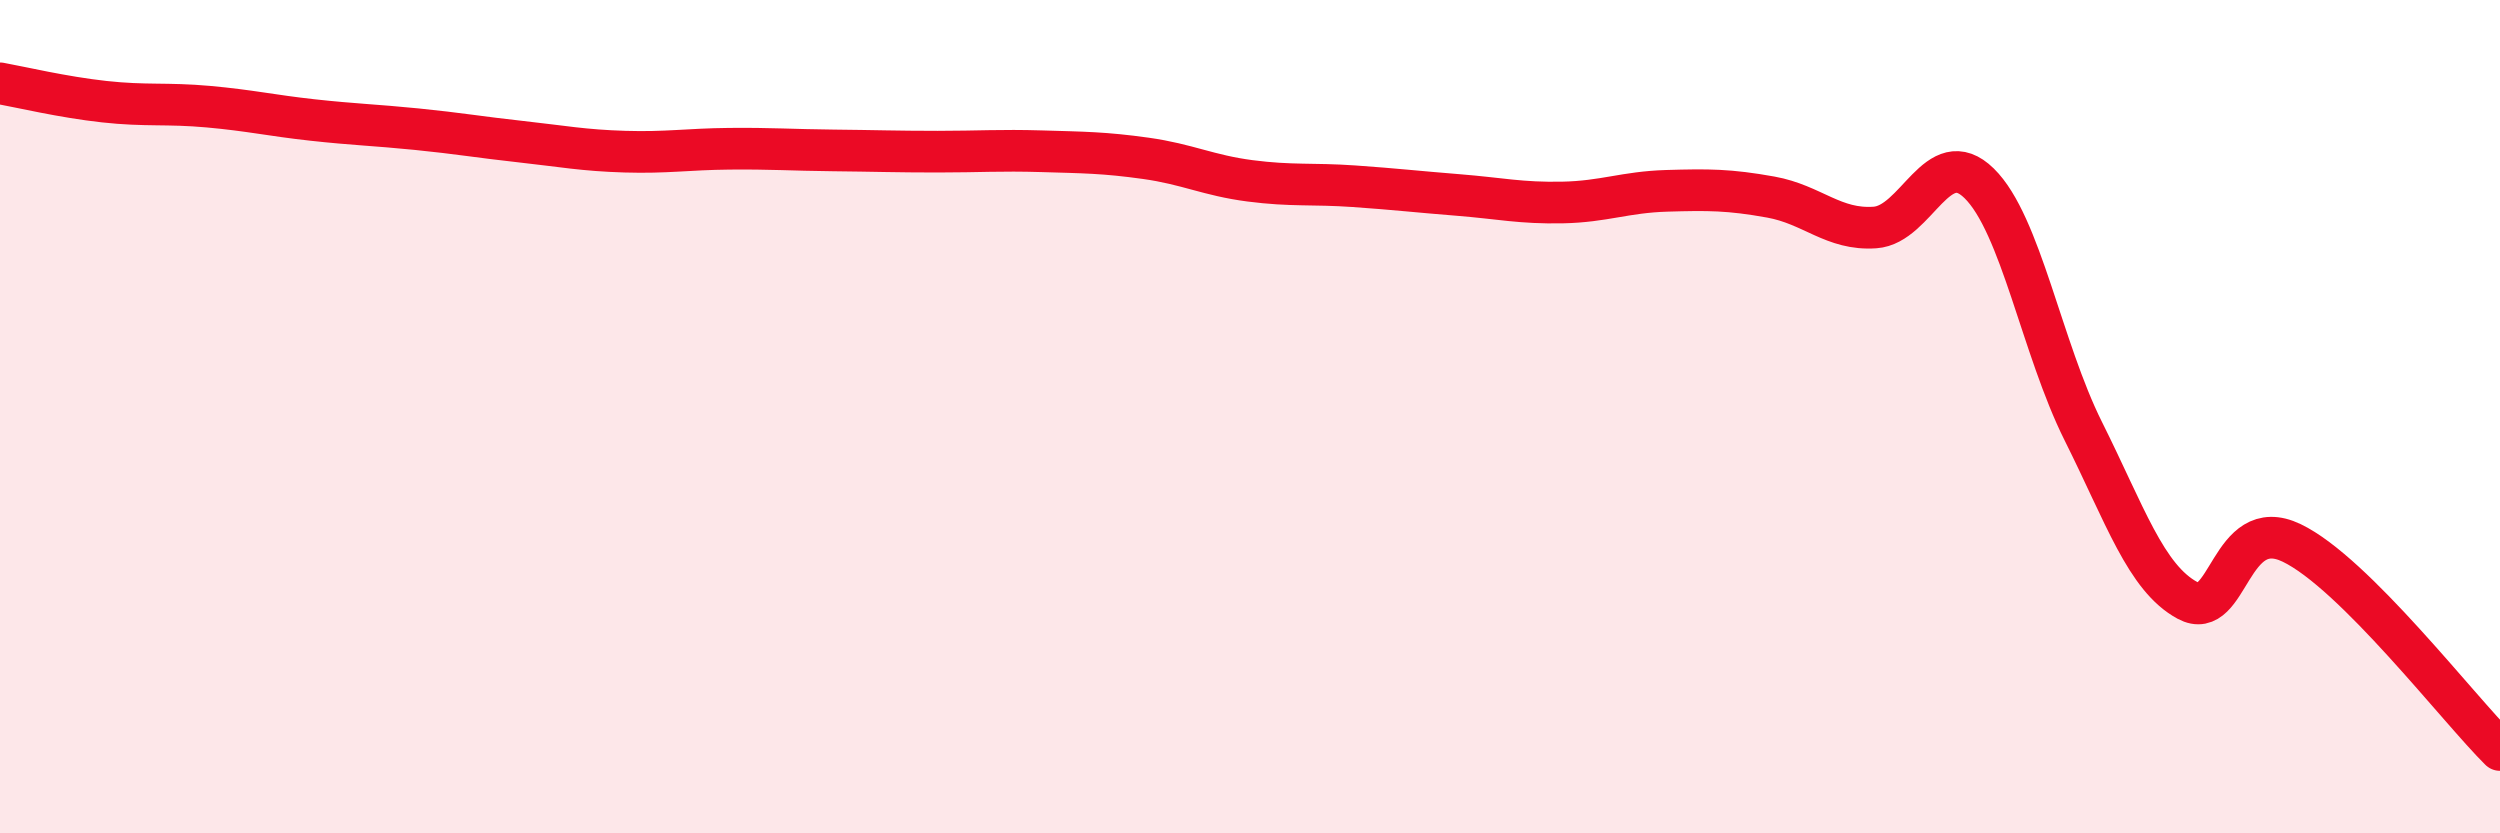
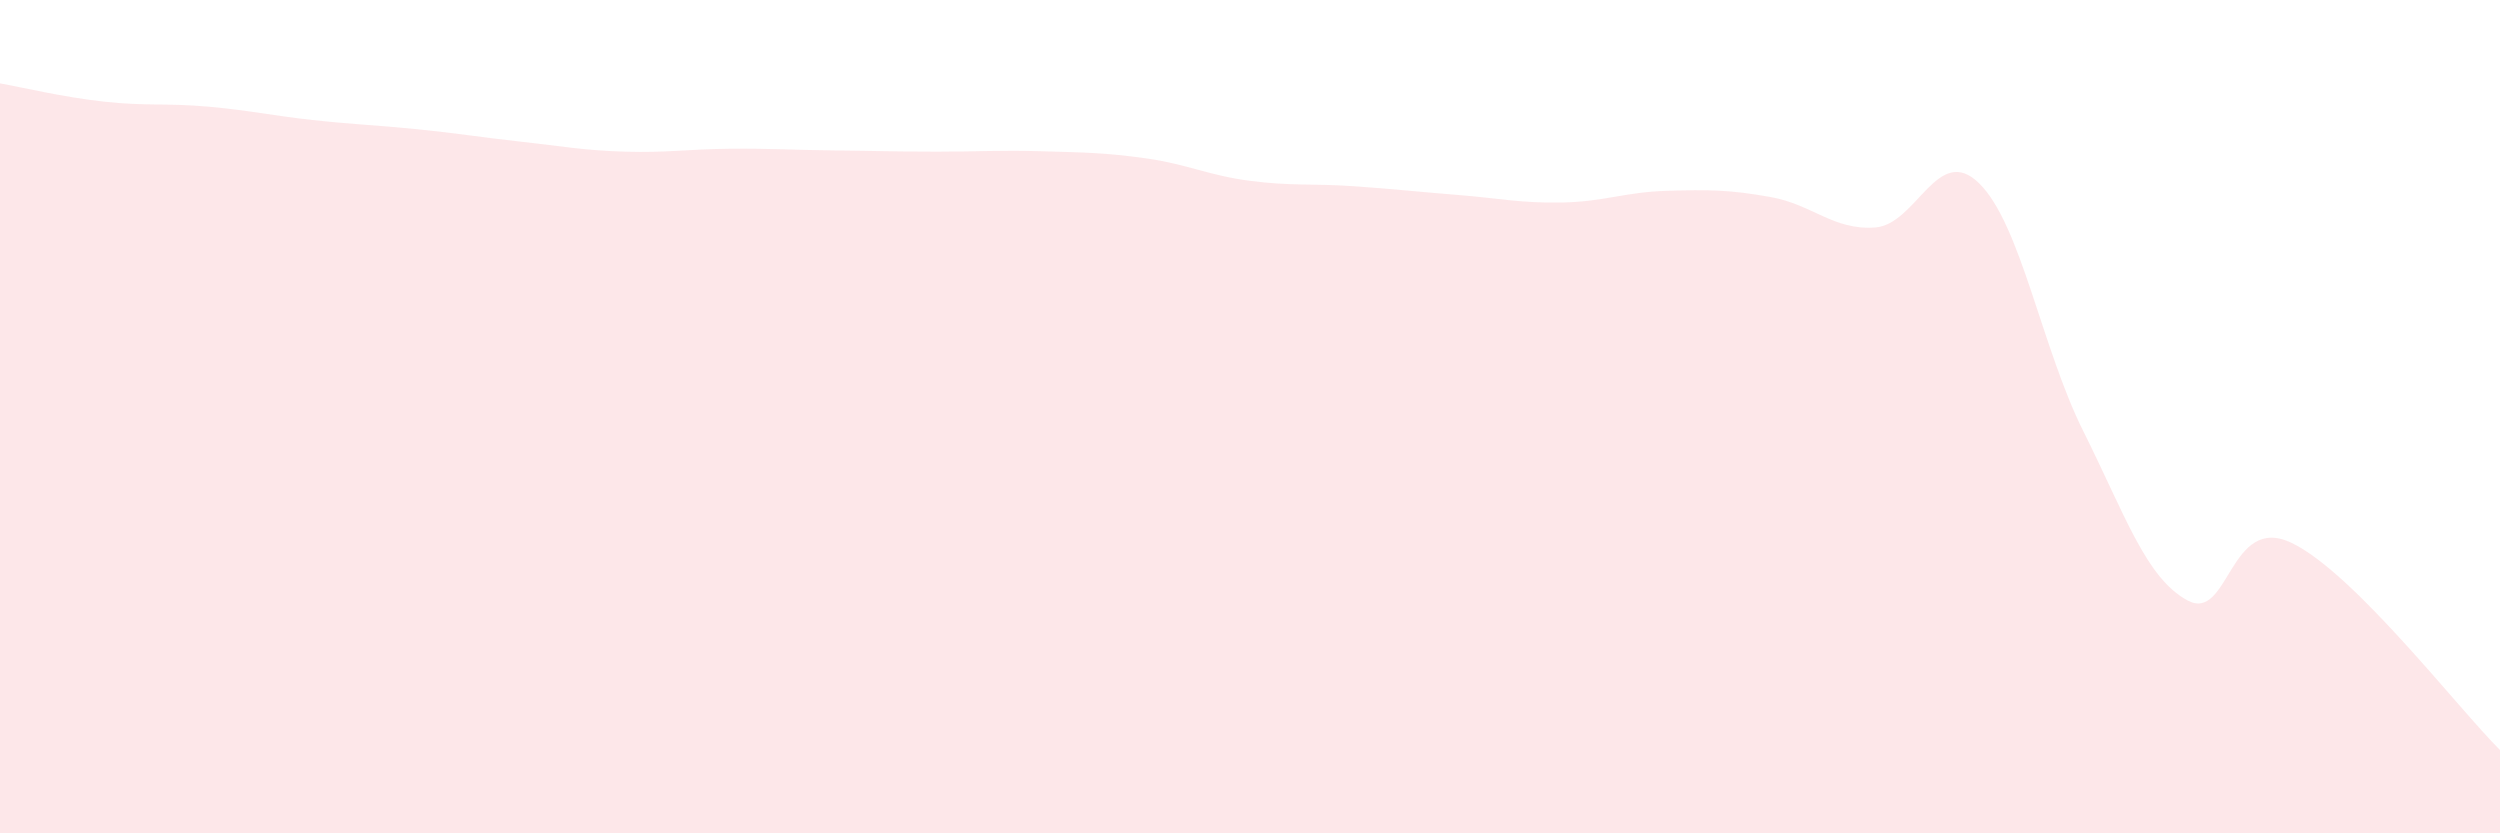
<svg xmlns="http://www.w3.org/2000/svg" width="60" height="20" viewBox="0 0 60 20">
  <path d="M 0,2 C 0.5,2.09 1.5,2.33 2.5,2.44 C 3.5,2.55 4,2.47 5,2.56 C 6,2.65 6.5,2.77 7.5,2.88 C 8.5,2.99 9,3 10,3.1 C 11,3.2 11.5,3.29 12.5,3.4 C 13.5,3.51 14,3.61 15,3.64 C 16,3.67 16.5,3.58 17.5,3.57 C 18.5,3.56 19,3.6 20,3.61 C 21,3.62 21.5,3.64 22.5,3.64 C 23.5,3.64 24,3.6 25,3.63 C 26,3.66 26.5,3.66 27.5,3.8 C 28.5,3.94 29,4.21 30,4.34 C 31,4.47 31.5,4.4 32.5,4.47 C 33.5,4.54 34,4.6 35,4.68 C 36,4.76 36.5,4.88 37.5,4.86 C 38.5,4.84 39,4.61 40,4.58 C 41,4.55 41.5,4.55 42.5,4.73 C 43.5,4.91 44,5.53 45,5.46 C 46,5.39 46.5,3.42 47.5,4.4 C 48.5,5.38 49,8.35 50,10.35 C 51,12.35 51.5,13.87 52.5,14.41 C 53.5,14.95 53.5,12.31 55,13.03 C 56.5,13.75 59,17.01 60,18L60 20L0 20Z" fill="#EB0A25" opacity="0.1" stroke-linecap="round" stroke-linejoin="round" />
-   <path d="M 0,2 C 0.5,2.09 1.5,2.33 2.5,2.44 C 3.5,2.55 4,2.47 5,2.56 C 6,2.65 6.5,2.77 7.5,2.88 C 8.5,2.99 9,3 10,3.1 C 11,3.2 11.5,3.29 12.5,3.4 C 13.5,3.51 14,3.61 15,3.64 C 16,3.67 16.5,3.58 17.5,3.57 C 18.5,3.56 19,3.6 20,3.61 C 21,3.62 21.5,3.64 22.5,3.64 C 23.5,3.64 24,3.6 25,3.63 C 26,3.66 26.5,3.66 27.5,3.8 C 28.5,3.94 29,4.21 30,4.34 C 31,4.47 31.5,4.4 32.5,4.47 C 33.5,4.54 34,4.6 35,4.68 C 36,4.76 36.5,4.88 37.5,4.86 C 38.5,4.84 39,4.61 40,4.58 C 41,4.55 41.5,4.55 42.5,4.73 C 43.5,4.91 44,5.53 45,5.46 C 46,5.39 46.5,3.42 47.5,4.4 C 48.5,5.38 49,8.35 50,10.35 C 51,12.35 51.5,13.87 52.5,14.41 C 53.5,14.95 53.5,12.31 55,13.03 C 56.5,13.75 59,17.01 60,18" stroke="#EB0A25" stroke-width="1" fill="none" stroke-linecap="round" stroke-linejoin="round" />
</svg>